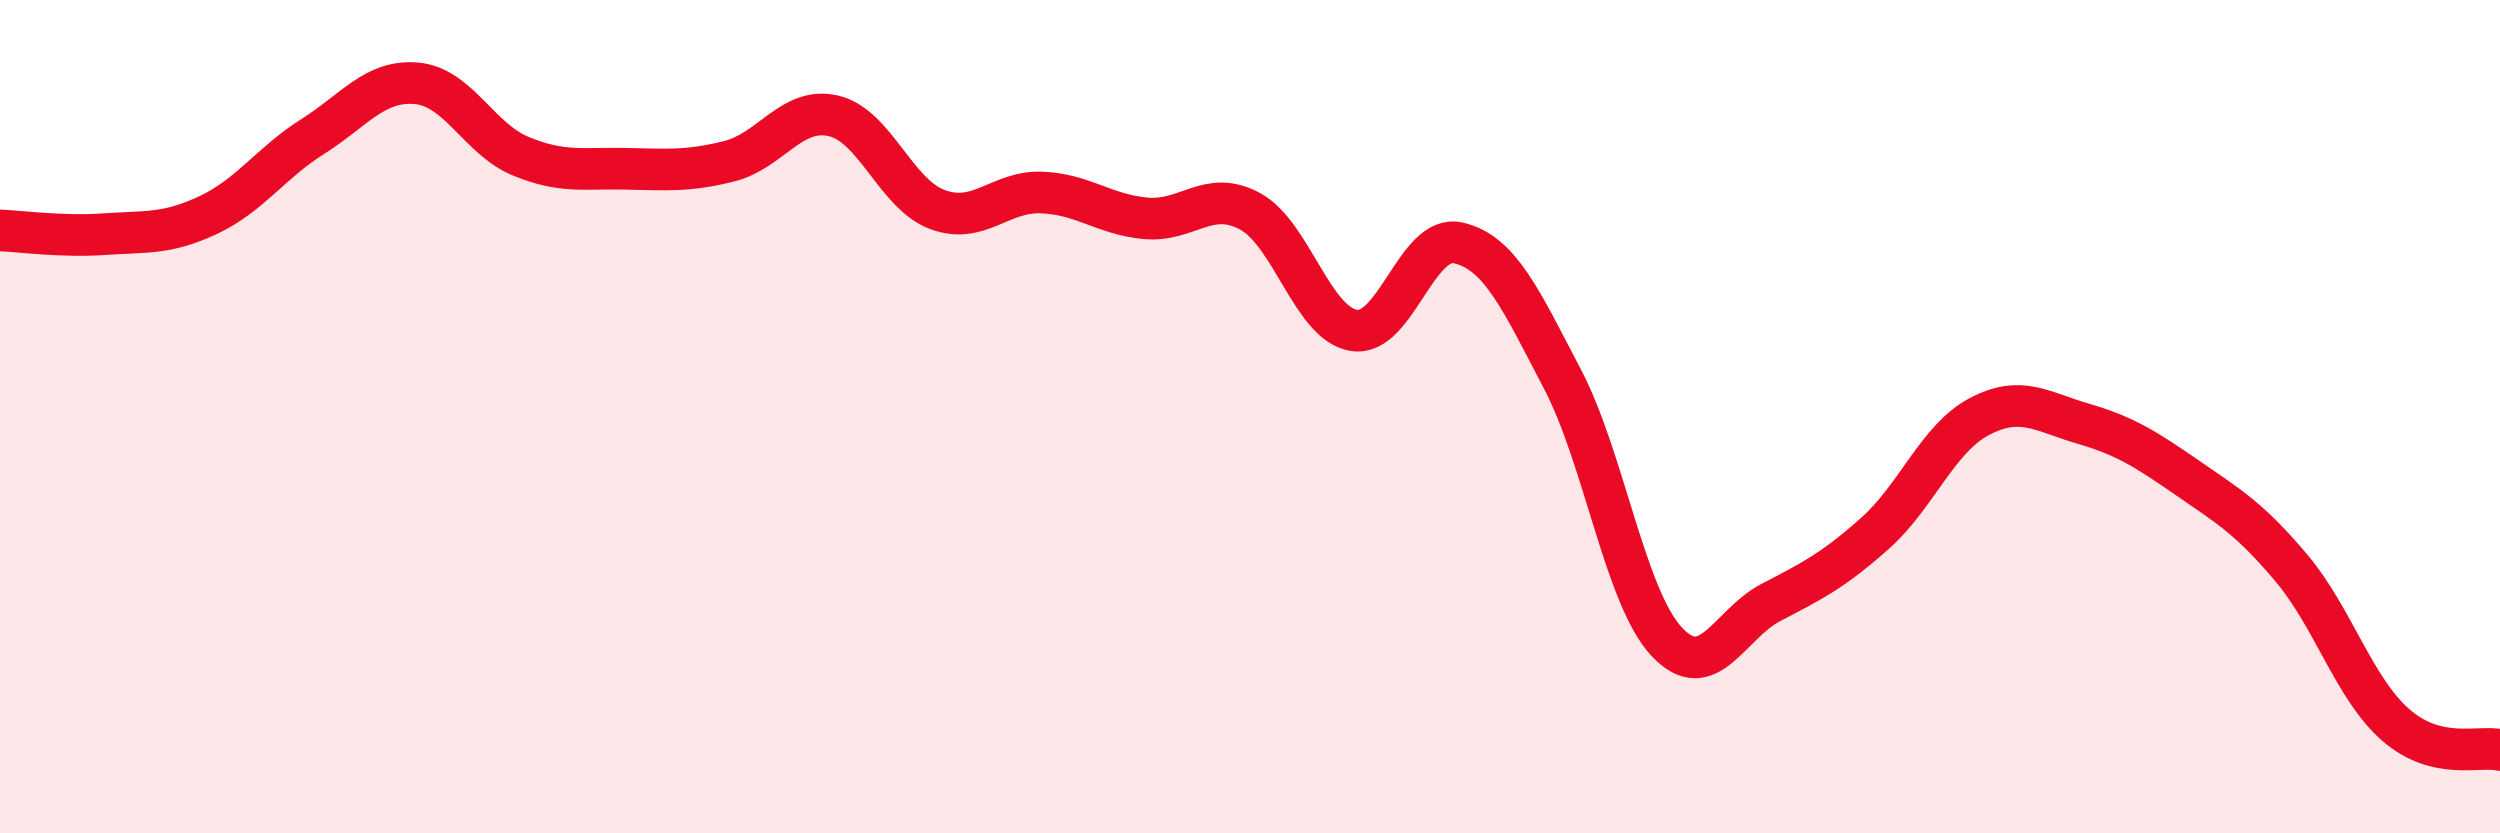
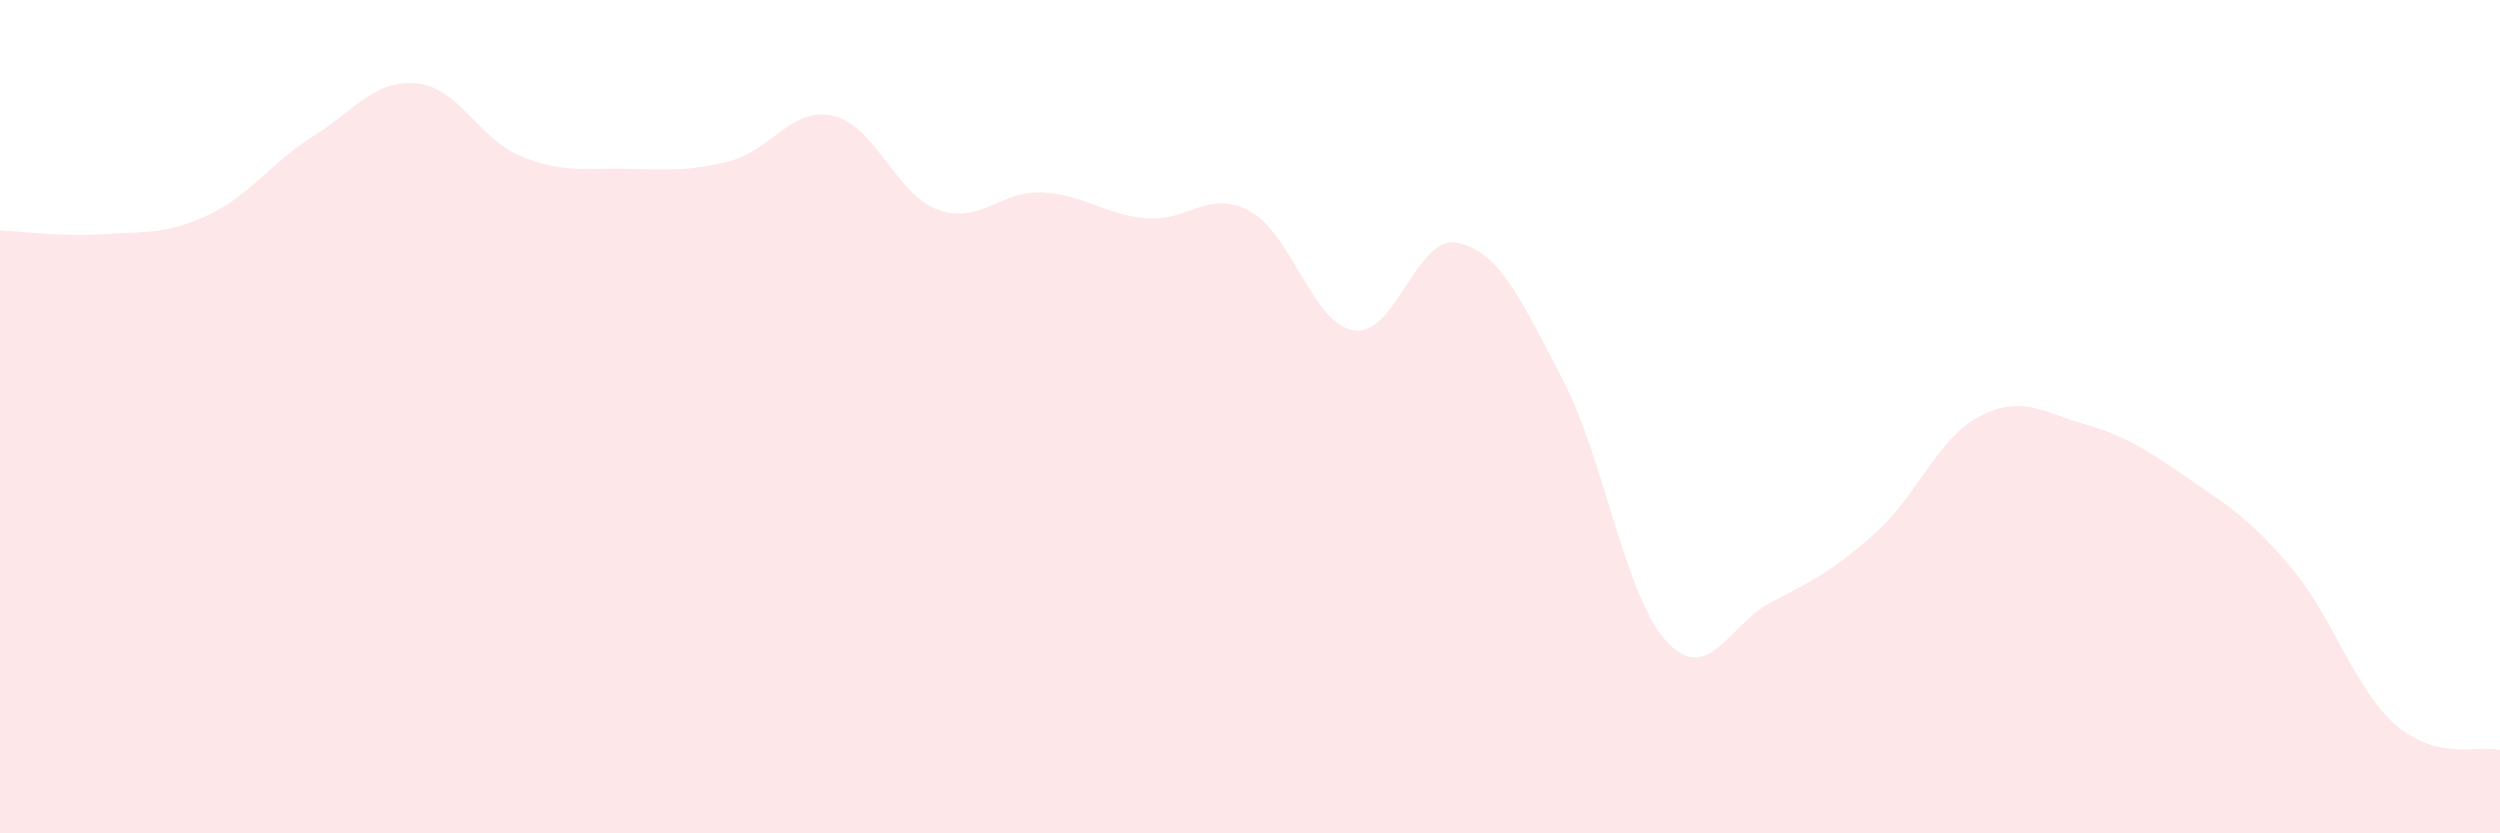
<svg xmlns="http://www.w3.org/2000/svg" width="60" height="20" viewBox="0 0 60 20">
  <path d="M 0,5.53 C 0.5,5.55 1.5,5.69 2.5,5.62 C 3.5,5.55 4,5.63 5,5.16 C 6,4.69 6.5,3.91 7.5,3.28 C 8.5,2.65 9,1.91 10,2 C 11,2.09 11.5,3.34 12.5,3.75 C 13.5,4.16 14,4.03 15,4.05 C 16,4.07 16.5,4.12 17.5,3.87 C 18.5,3.62 19,2.55 20,2.78 C 21,3.01 21.5,4.66 22.5,5.03 C 23.5,5.4 24,4.58 25,4.62 C 26,4.66 26.5,5.15 27.5,5.24 C 28.5,5.33 29,4.53 30,5.07 C 31,5.61 31.5,7.78 32.5,7.93 C 33.5,8.08 34,5.6 35,5.83 C 36,6.06 36.5,7.19 37.5,9.1 C 38.5,11.01 39,14.33 40,15.4 C 41,16.47 41.5,14.98 42.5,14.46 C 43.5,13.94 44,13.69 45,12.8 C 46,11.91 46.5,10.53 47.5,10 C 48.5,9.47 49,9.88 50,10.17 C 51,10.46 51.5,10.78 52.5,11.47 C 53.5,12.16 54,12.45 55,13.64 C 56,14.83 56.5,16.53 57.5,17.4 C 58.5,18.27 59.5,17.88 60,18L60 20L0 20Z" fill="#EB0A25" opacity="0.1" stroke-linecap="round" stroke-linejoin="round" />
-   <path d="M 0,5.53 C 0.5,5.55 1.5,5.69 2.5,5.62 C 3.5,5.55 4,5.63 5,5.16 C 6,4.69 6.5,3.91 7.5,3.28 C 8.5,2.65 9,1.91 10,2 C 11,2.09 11.5,3.34 12.5,3.75 C 13.5,4.16 14,4.03 15,4.05 C 16,4.07 16.5,4.12 17.5,3.87 C 18.5,3.62 19,2.55 20,2.78 C 21,3.01 21.5,4.66 22.5,5.03 C 23.5,5.4 24,4.58 25,4.62 C 26,4.66 26.5,5.15 27.5,5.24 C 28.5,5.33 29,4.53 30,5.07 C 31,5.61 31.5,7.78 32.5,7.93 C 33.5,8.08 34,5.6 35,5.83 C 36,6.06 36.5,7.19 37.5,9.1 C 38.5,11.01 39,14.33 40,15.4 C 41,16.47 41.5,14.98 42.5,14.46 C 43.5,13.94 44,13.69 45,12.8 C 46,11.91 46.5,10.53 47.5,10 C 48.5,9.47 49,9.88 50,10.17 C 51,10.46 51.5,10.78 52.5,11.47 C 53.5,12.16 54,12.45 55,13.64 C 56,14.83 56.5,16.53 57.5,17.4 C 58.5,18.27 59.5,17.88 60,18" stroke="#EB0A25" stroke-width="1" fill="none" stroke-linecap="round" stroke-linejoin="round" />
</svg>